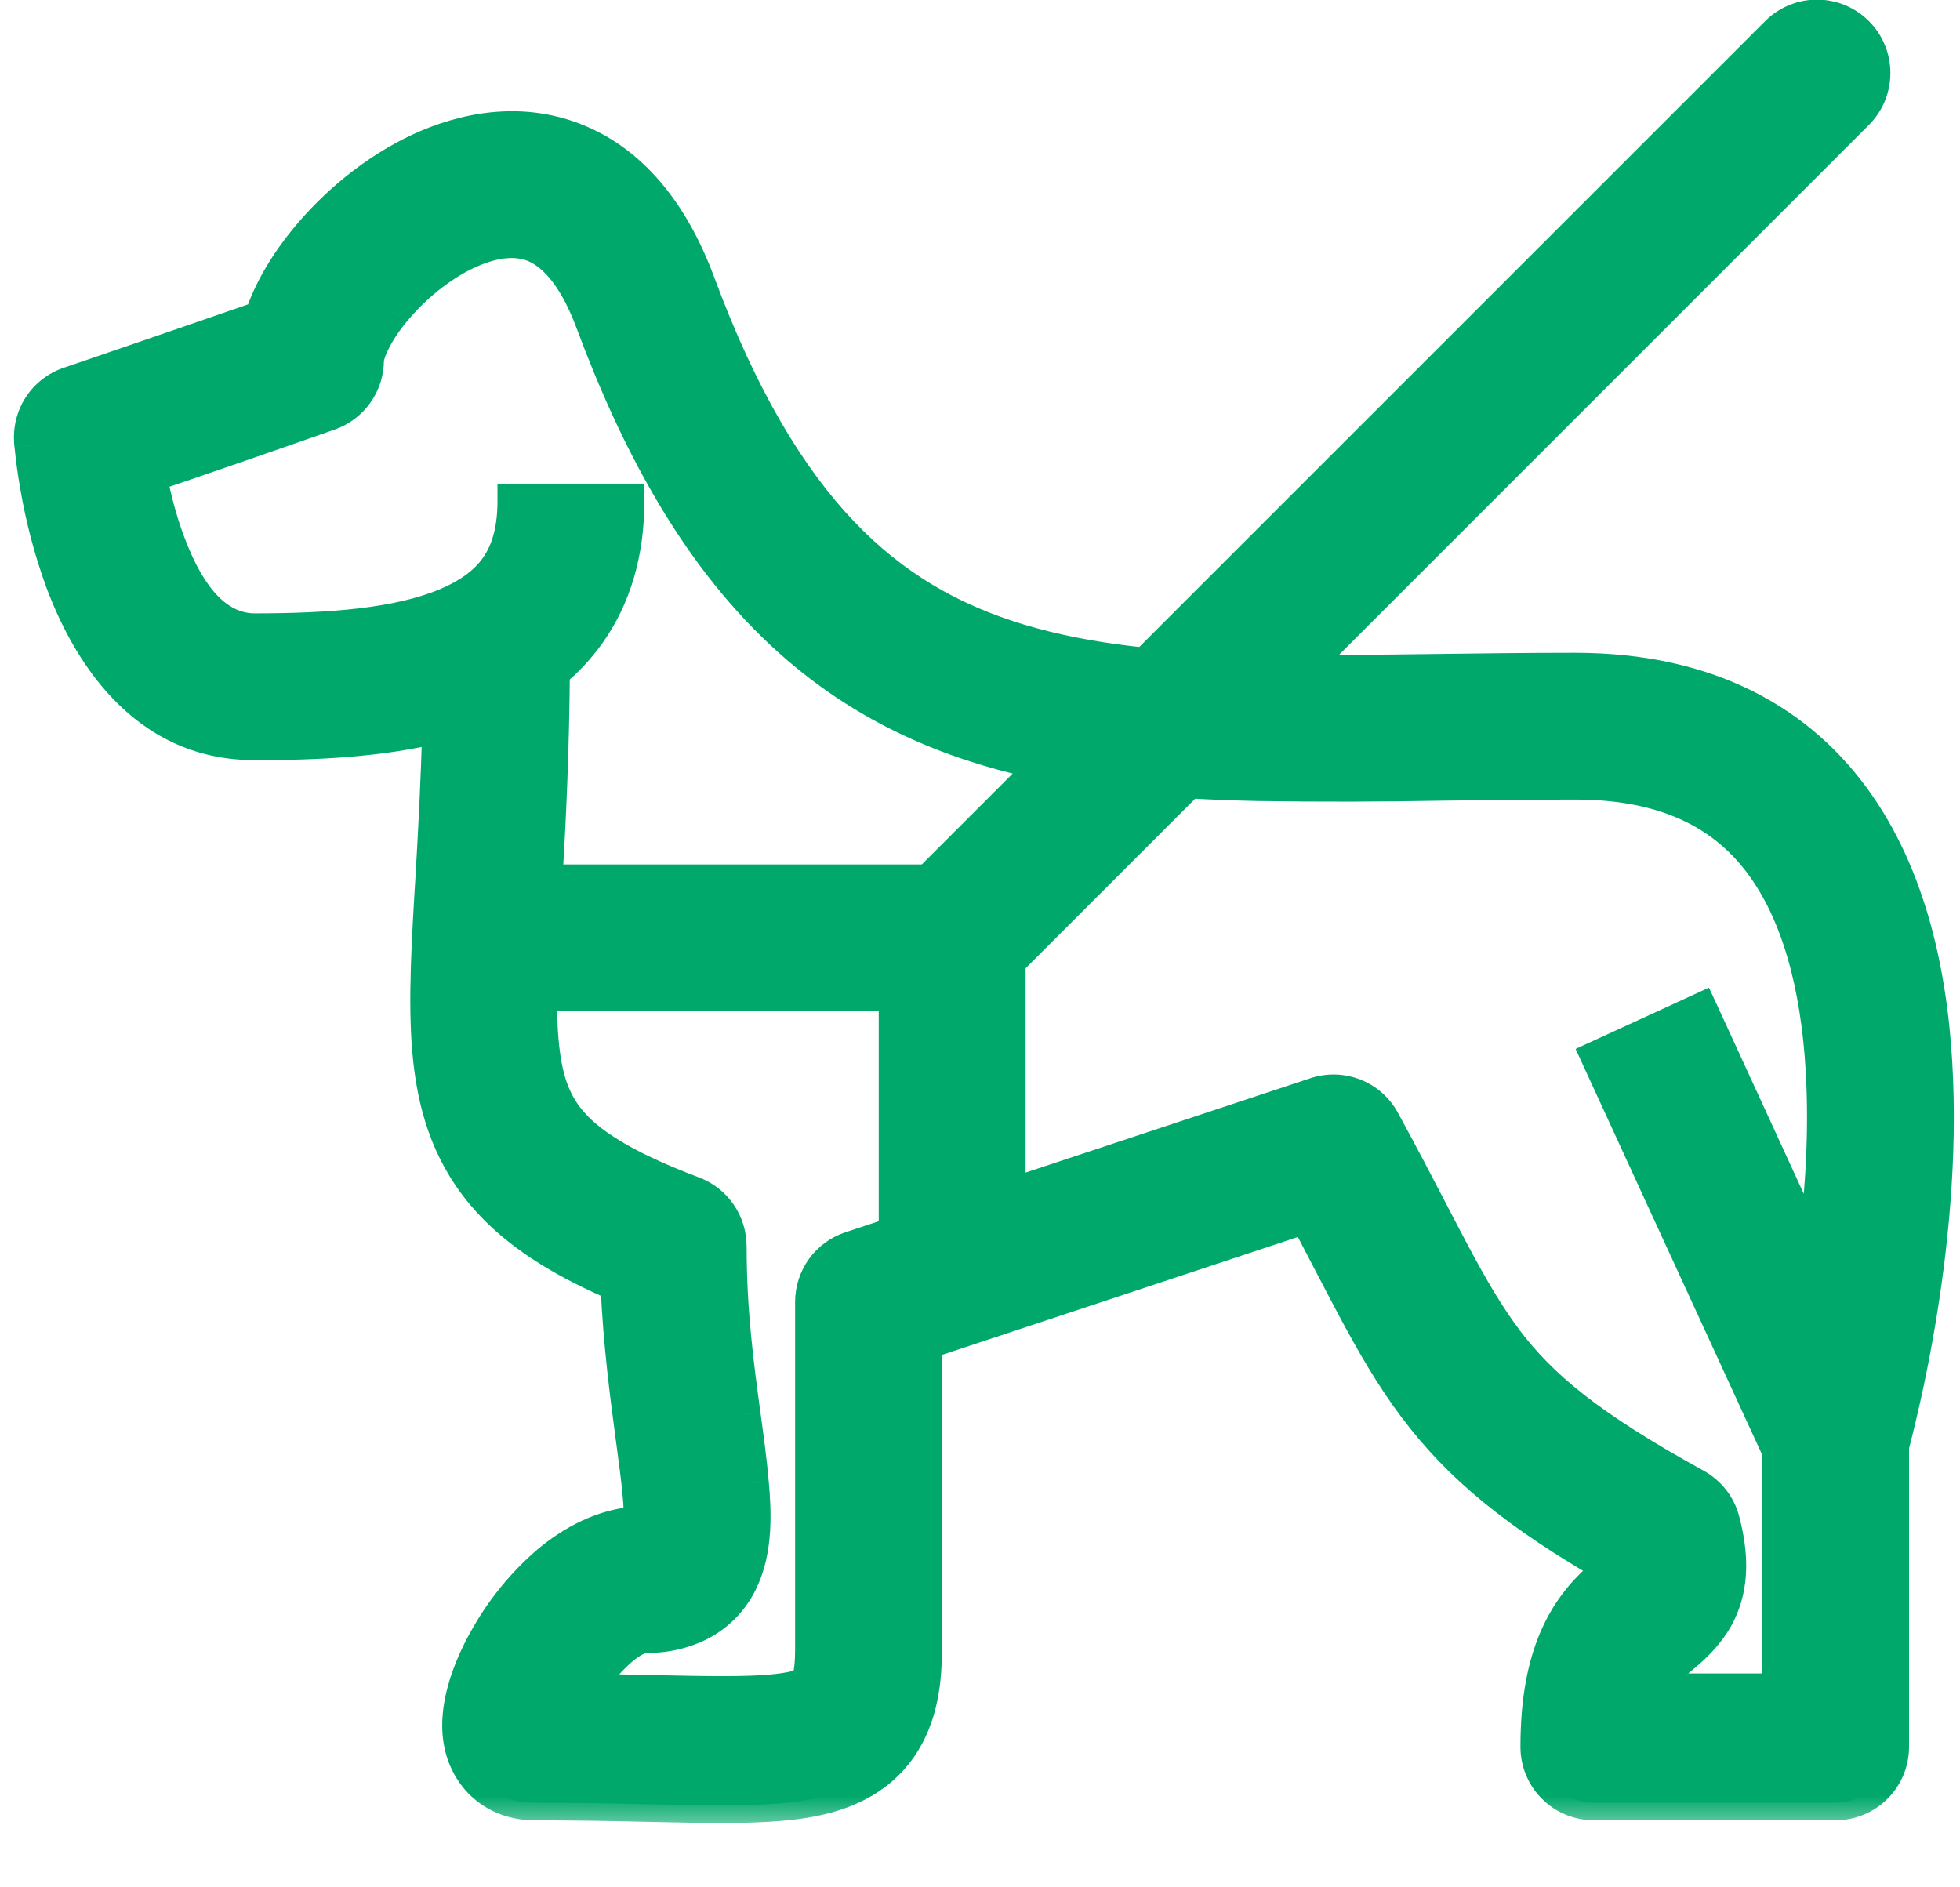
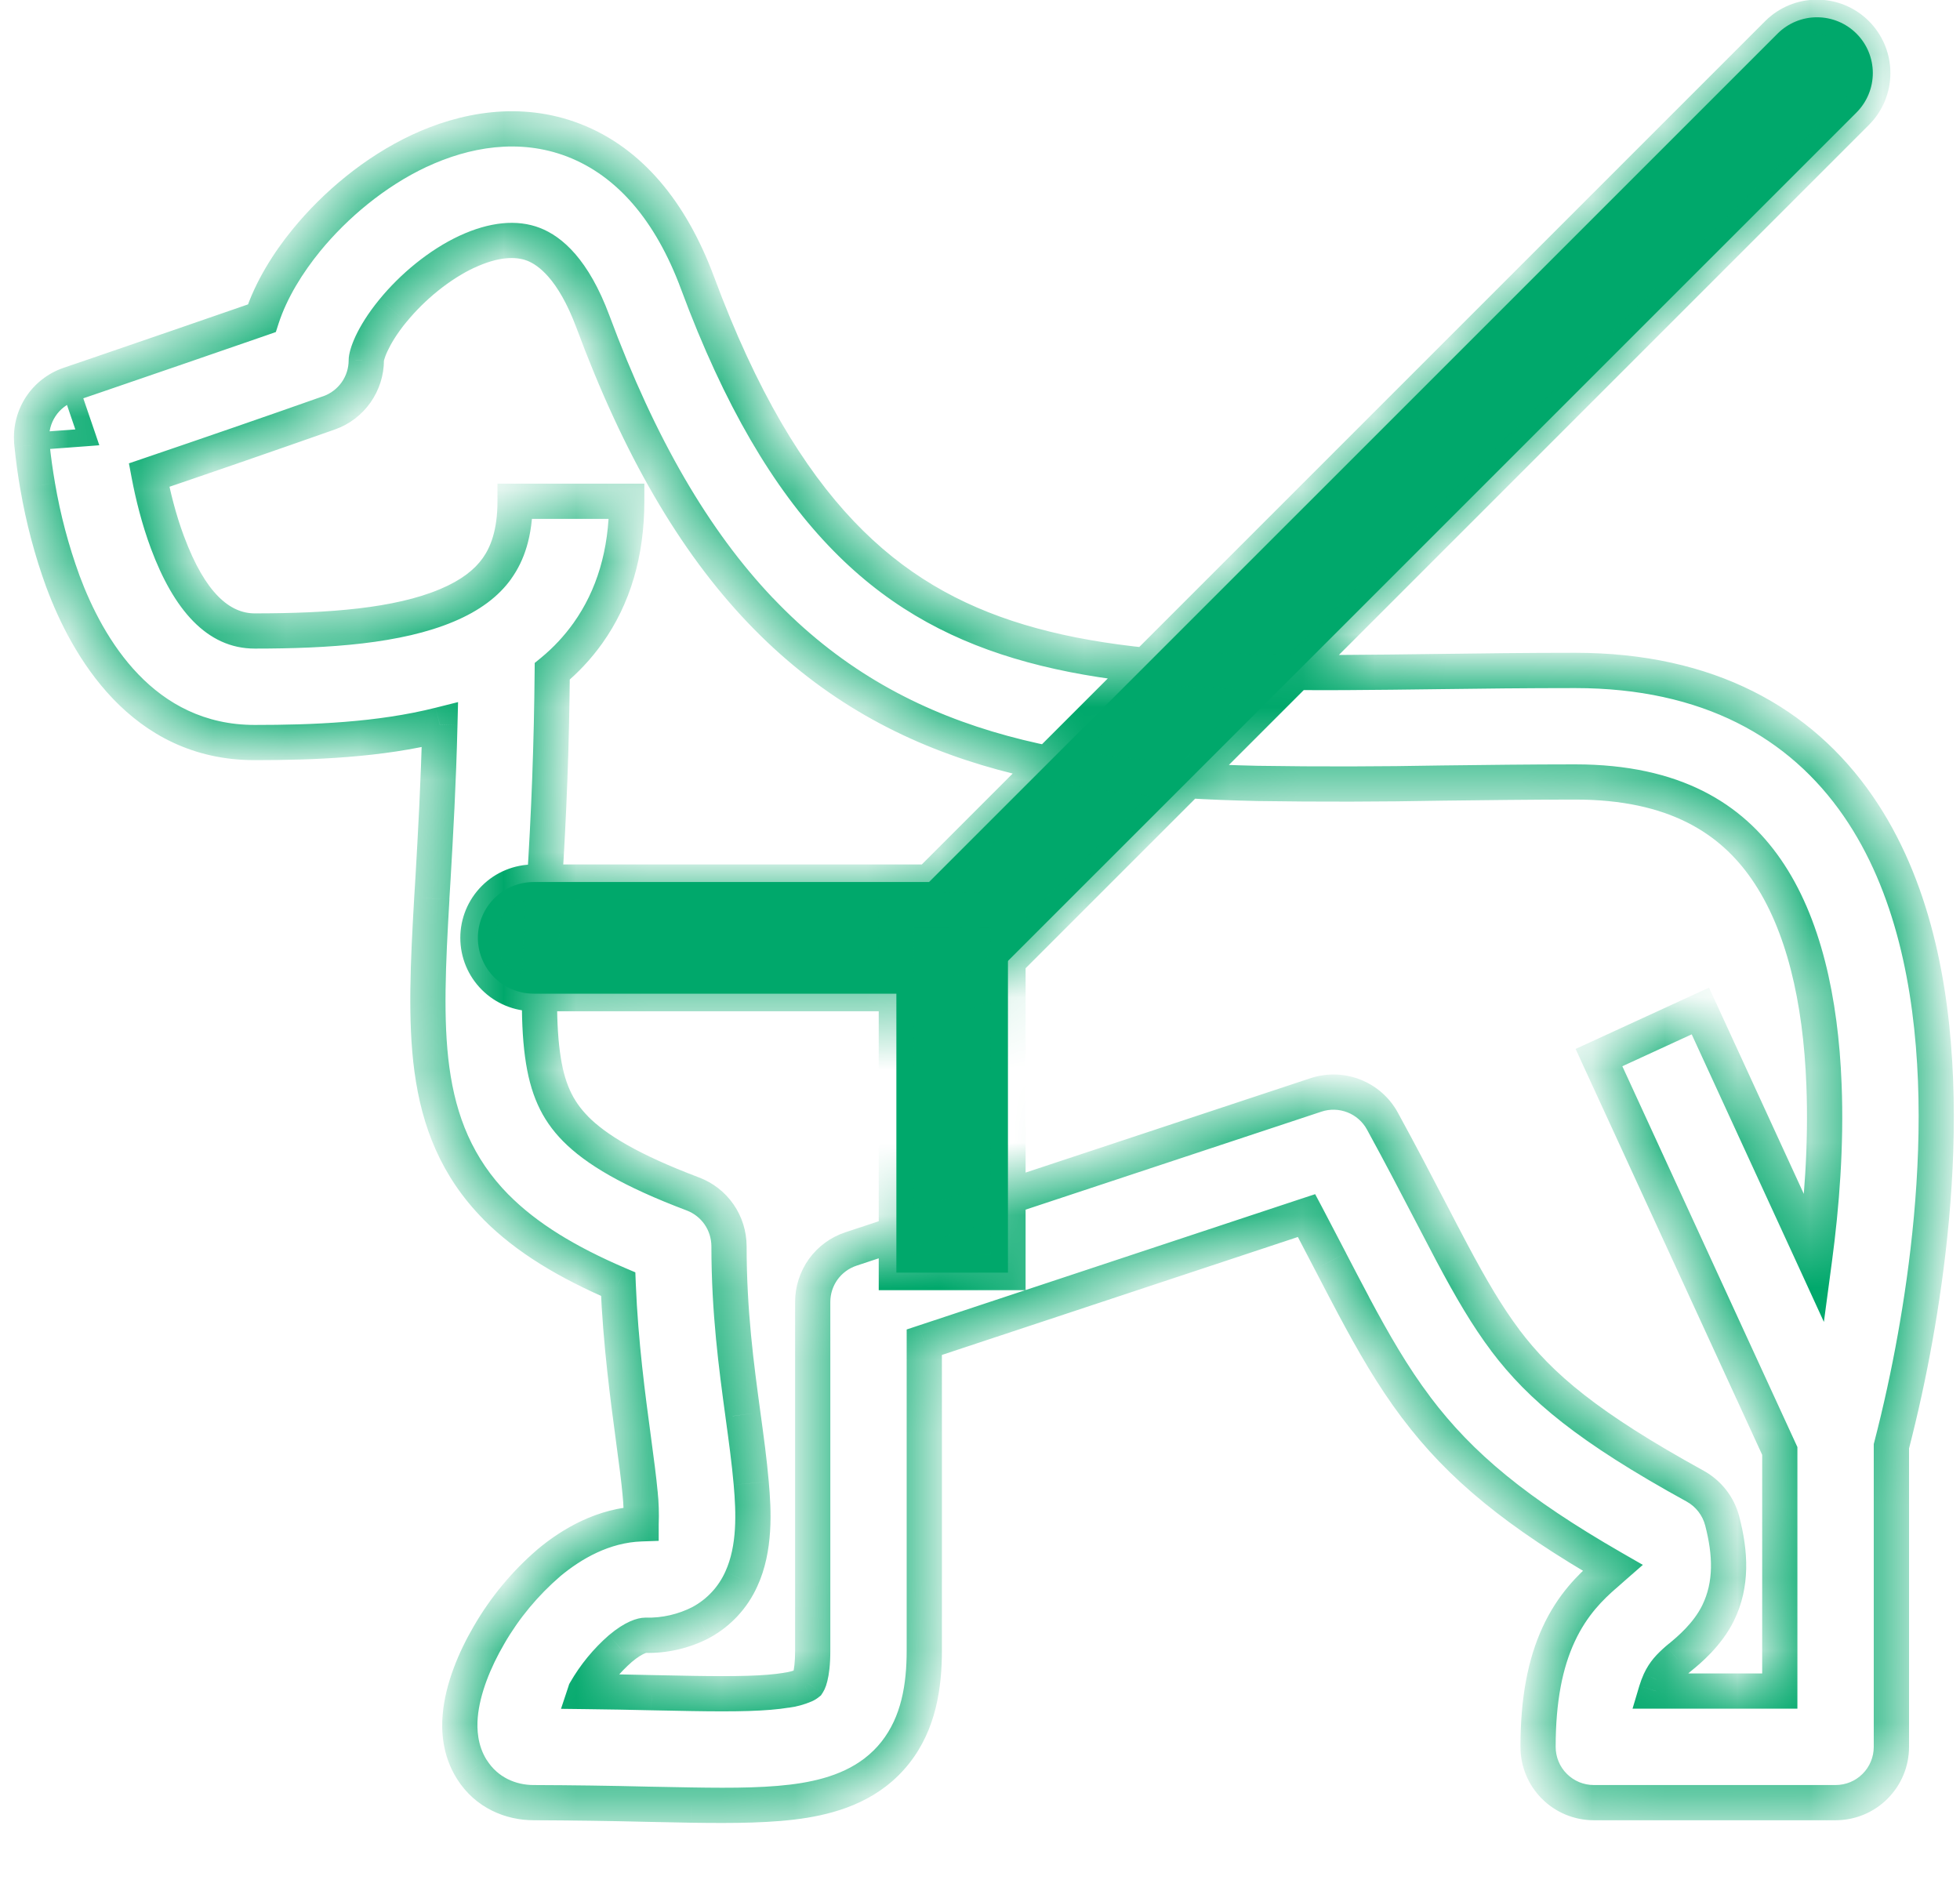
<svg xmlns="http://www.w3.org/2000/svg" width="27" height="26" viewBox="0 0 27 26" fill="none">
  <mask id="path-1-outside-1_744_2107" maskUnits="userSpaceOnUse" x="-0.566" y="-0.762" width="28" height="26" fill="black">
-     <rect fill="white" x="-0.566" y="-0.762" width="28" height="26" />
    <path fill-rule="evenodd" clip-rule="evenodd" d="M5.413 4.281C5.119 4.64 5.046 4.898 5.046 4.962C5.046 5.121 4.997 5.276 4.905 5.406C4.814 5.536 4.684 5.634 4.534 5.687C3.709 5.978 2.882 6.264 2.054 6.545C2.106 6.819 2.187 7.15 2.307 7.474C2.612 8.29 3.012 8.693 3.509 8.693C4.534 8.693 5.482 8.624 6.157 8.34C6.479 8.204 6.702 8.034 6.846 7.831C6.988 7.633 7.096 7.348 7.096 6.906H8.633C8.633 7.617 8.453 8.227 8.097 8.724C7.958 8.919 7.793 9.096 7.608 9.248C7.599 10.235 7.562 11.22 7.498 12.204L7.483 12.464C7.429 13.387 7.405 14.025 7.473 14.529C7.536 14.994 7.673 15.291 7.927 15.549C8.207 15.833 8.685 16.124 9.545 16.448C9.691 16.503 9.817 16.602 9.906 16.73C9.994 16.858 10.042 17.011 10.042 17.167C10.042 18.074 10.143 18.818 10.234 19.489C10.28 19.817 10.322 20.128 10.349 20.433C10.383 20.826 10.406 21.332 10.212 21.753C10.097 22.008 9.902 22.218 9.656 22.351C9.419 22.474 9.156 22.534 8.889 22.528C8.854 22.528 8.735 22.552 8.548 22.709C8.355 22.878 8.191 23.078 8.064 23.3L8.063 23.302C8.393 23.306 8.698 23.313 8.978 23.319L9.544 23.33C10.145 23.34 10.548 23.331 10.831 23.285C10.919 23.274 11.005 23.25 11.087 23.216C11.101 23.209 11.115 23.201 11.127 23.191C11.129 23.188 11.195 23.104 11.195 22.739V17.935C11.195 17.774 11.246 17.616 11.341 17.485C11.435 17.355 11.569 17.257 11.722 17.206L18.127 15.084C18.298 15.027 18.483 15.032 18.651 15.098C18.818 15.164 18.957 15.287 19.044 15.444C19.295 15.904 19.514 16.325 19.706 16.694C19.813 16.9 19.911 17.089 20.002 17.26C20.266 17.755 20.486 18.132 20.737 18.466C21.221 19.108 21.875 19.661 23.352 20.473C23.443 20.524 23.524 20.593 23.588 20.675C23.652 20.758 23.698 20.853 23.724 20.954C23.84 21.397 23.861 21.826 23.668 22.221C23.521 22.52 23.263 22.733 23.148 22.828L23.111 22.858C22.996 22.958 22.925 23.033 22.865 23.161C22.845 23.205 22.828 23.25 22.814 23.297H24.518V19.988L22.027 14.57L23.423 13.928L24.996 17.348C25.094 16.61 25.16 15.773 25.127 14.942C25.081 13.776 24.846 12.72 24.33 11.975C23.849 11.279 23.07 10.773 21.7 10.773C21.08 10.773 20.47 10.78 19.876 10.788C19.026 10.804 18.175 10.806 17.325 10.793C15.993 10.763 14.741 10.653 13.595 10.308C12.433 9.959 11.389 9.371 10.473 8.407C9.563 7.45 8.808 6.156 8.169 4.434C7.897 3.703 7.573 3.452 7.35 3.366C7.117 3.275 6.807 3.293 6.428 3.47C6.051 3.647 5.682 3.95 5.413 4.281ZM26.055 19.924V24.065C26.055 24.269 25.974 24.465 25.83 24.609C25.686 24.753 25.49 24.834 25.286 24.834H21.956C21.752 24.834 21.556 24.753 21.412 24.609C21.268 24.465 21.187 24.269 21.187 24.065C21.187 23.414 21.286 22.915 21.472 22.514C21.662 22.102 21.918 21.859 22.104 21.697L22.216 21.599C20.896 20.838 20.12 20.202 19.509 19.39C19.183 18.959 18.919 18.496 18.645 17.983C18.538 17.781 18.432 17.578 18.326 17.374C18.223 17.176 18.116 16.968 17.998 16.746L12.732 18.49V22.739C12.732 23.229 12.655 23.738 12.332 24.145C11.998 24.566 11.523 24.729 11.079 24.802C10.641 24.874 10.107 24.876 9.519 24.867L8.923 24.855C8.399 24.842 7.876 24.835 7.352 24.834C7.037 24.834 6.702 24.698 6.5 24.377C6.332 24.11 6.324 23.823 6.34 23.641C6.371 23.264 6.539 22.861 6.736 22.525C6.953 22.149 7.232 21.813 7.561 21.53C7.878 21.265 8.316 21.01 8.831 20.992V20.989C8.837 20.849 8.832 20.708 8.818 20.569C8.8 20.374 8.767 20.128 8.728 19.842C8.65 19.256 8.549 18.503 8.516 17.691C7.813 17.39 7.253 17.053 6.832 16.628C6.294 16.082 6.047 15.45 5.95 14.735C5.858 14.058 5.897 13.264 5.948 12.377L5.964 12.117C6 11.49 6.041 10.787 6.06 9.985C5.224 10.196 4.304 10.23 3.509 10.23C1.956 10.23 1.203 8.914 0.867 8.011C0.711 7.583 0.594 7.142 0.518 6.693C0.486 6.508 0.46 6.321 0.441 6.135L0.438 6.098L0.436 6.087V6.082L1.203 6.025L0.955 5.297L1.303 5.178C2.072 4.915 2.839 4.65 3.606 4.384C3.735 3.989 3.972 3.613 4.223 3.308C4.617 2.826 5.161 2.366 5.777 2.078C6.392 1.791 7.154 1.642 7.906 1.933C8.668 2.228 9.241 2.906 9.609 3.899C10.201 5.494 10.863 6.587 11.586 7.348C12.301 8.1 13.105 8.557 14.038 8.837C14.986 9.122 16.074 9.228 17.359 9.257C18.134 9.274 18.938 9.263 19.808 9.251C20.405 9.244 21.031 9.236 21.699 9.236C23.532 9.236 24.803 9.955 25.595 11.101C26.352 12.196 26.613 13.594 26.663 14.882C26.715 16.185 26.553 17.473 26.383 18.422C26.293 18.927 26.184 19.427 26.055 19.924ZM1.203 6.025L0.955 5.297C0.793 5.352 0.655 5.458 0.561 5.6C0.468 5.742 0.424 5.912 0.436 6.082L1.203 6.025Z" />
    <path fill-rule="evenodd" clip-rule="evenodd" d="M25.574 0.463C25.718 0.607 25.799 0.802 25.799 1.006C25.799 1.21 25.718 1.406 25.574 1.55L13.66 13.463C13.516 13.608 13.32 13.689 13.117 13.689H7.352C7.148 13.689 6.952 13.608 6.808 13.464C6.664 13.319 6.583 13.124 6.583 12.92C6.583 12.716 6.664 12.521 6.808 12.377C6.952 12.232 7.148 12.151 7.352 12.151H12.798L24.487 0.463C24.631 0.319 24.827 0.238 25.03 0.238C25.234 0.238 25.43 0.319 25.574 0.463Z" />
-     <path fill-rule="evenodd" clip-rule="evenodd" d="M12.348 17.532V12.536H13.885V17.532H12.348Z" />
+     <path fill-rule="evenodd" clip-rule="evenodd" d="M12.348 17.532H13.885V17.532H12.348Z" />
  </mask>
-   <path fill-rule="evenodd" clip-rule="evenodd" d="M5.413 4.281C5.119 4.64 5.046 4.898 5.046 4.962C5.046 5.121 4.997 5.276 4.905 5.406C4.814 5.536 4.684 5.634 4.534 5.687C3.709 5.978 2.882 6.264 2.054 6.545C2.106 6.819 2.187 7.15 2.307 7.474C2.612 8.29 3.012 8.693 3.509 8.693C4.534 8.693 5.482 8.624 6.157 8.34C6.479 8.204 6.702 8.034 6.846 7.831C6.988 7.633 7.096 7.348 7.096 6.906H8.633C8.633 7.617 8.453 8.227 8.097 8.724C7.958 8.919 7.793 9.096 7.608 9.248C7.599 10.235 7.562 11.22 7.498 12.204L7.483 12.464C7.429 13.387 7.405 14.025 7.473 14.529C7.536 14.994 7.673 15.291 7.927 15.549C8.207 15.833 8.685 16.124 9.545 16.448C9.691 16.503 9.817 16.602 9.906 16.73C9.994 16.858 10.042 17.011 10.042 17.167C10.042 18.074 10.143 18.818 10.234 19.489C10.28 19.817 10.322 20.128 10.349 20.433C10.383 20.826 10.406 21.332 10.212 21.753C10.097 22.008 9.902 22.218 9.656 22.351C9.419 22.474 9.156 22.534 8.889 22.528C8.854 22.528 8.735 22.552 8.548 22.709C8.355 22.878 8.191 23.078 8.064 23.3L8.063 23.302C8.393 23.306 8.698 23.313 8.978 23.319L9.544 23.33C10.145 23.34 10.548 23.331 10.831 23.285C10.919 23.274 11.005 23.25 11.087 23.216C11.101 23.209 11.115 23.201 11.127 23.191C11.129 23.188 11.195 23.104 11.195 22.739V17.935C11.195 17.774 11.246 17.616 11.341 17.485C11.435 17.355 11.569 17.257 11.722 17.206L18.127 15.084C18.298 15.027 18.483 15.032 18.651 15.098C18.818 15.164 18.957 15.287 19.044 15.444C19.295 15.904 19.514 16.325 19.706 16.694C19.813 16.9 19.911 17.089 20.002 17.26C20.266 17.755 20.486 18.132 20.737 18.466C21.221 19.108 21.875 19.661 23.352 20.473C23.443 20.524 23.524 20.593 23.588 20.675C23.652 20.758 23.698 20.853 23.724 20.954C23.84 21.397 23.861 21.826 23.668 22.221C23.521 22.52 23.263 22.733 23.148 22.828L23.111 22.858C22.996 22.958 22.925 23.033 22.865 23.161C22.845 23.205 22.828 23.25 22.814 23.297H24.518V19.988L22.027 14.57L23.423 13.928L24.996 17.348C25.094 16.61 25.16 15.773 25.127 14.942C25.081 13.776 24.846 12.72 24.33 11.975C23.849 11.279 23.07 10.773 21.7 10.773C21.08 10.773 20.47 10.78 19.876 10.788C19.026 10.804 18.175 10.806 17.325 10.793C15.993 10.763 14.741 10.653 13.595 10.308C12.433 9.959 11.389 9.371 10.473 8.407C9.563 7.45 8.808 6.156 8.169 4.434C7.897 3.703 7.573 3.452 7.35 3.366C7.117 3.275 6.807 3.293 6.428 3.47C6.051 3.647 5.682 3.95 5.413 4.281ZM26.055 19.924V24.065C26.055 24.269 25.974 24.465 25.83 24.609C25.686 24.753 25.49 24.834 25.286 24.834H21.956C21.752 24.834 21.556 24.753 21.412 24.609C21.268 24.465 21.187 24.269 21.187 24.065C21.187 23.414 21.286 22.915 21.472 22.514C21.662 22.102 21.918 21.859 22.104 21.697L22.216 21.599C20.896 20.838 20.12 20.202 19.509 19.39C19.183 18.959 18.919 18.496 18.645 17.983C18.538 17.781 18.432 17.578 18.326 17.374C18.223 17.176 18.116 16.968 17.998 16.746L12.732 18.49V22.739C12.732 23.229 12.655 23.738 12.332 24.145C11.998 24.566 11.523 24.729 11.079 24.802C10.641 24.874 10.107 24.876 9.519 24.867L8.923 24.855C8.399 24.842 7.876 24.835 7.352 24.834C7.037 24.834 6.702 24.698 6.5 24.377C6.332 24.11 6.324 23.823 6.34 23.641C6.371 23.264 6.539 22.861 6.736 22.525C6.953 22.149 7.232 21.813 7.561 21.53C7.878 21.265 8.316 21.01 8.831 20.992V20.989C8.837 20.849 8.832 20.708 8.818 20.569C8.8 20.374 8.767 20.128 8.728 19.842C8.65 19.256 8.549 18.503 8.516 17.691C7.813 17.39 7.253 17.053 6.832 16.628C6.294 16.082 6.047 15.45 5.95 14.735C5.858 14.058 5.897 13.264 5.948 12.377L5.964 12.117C6 11.49 6.041 10.787 6.06 9.985C5.224 10.196 4.304 10.23 3.509 10.23C1.956 10.23 1.203 8.914 0.867 8.011C0.711 7.583 0.594 7.142 0.518 6.693C0.486 6.508 0.46 6.321 0.441 6.135L0.438 6.098L0.436 6.087V6.082L1.203 6.025L0.955 5.297L1.303 5.178C2.072 4.915 2.839 4.65 3.606 4.384C3.735 3.989 3.972 3.613 4.223 3.308C4.617 2.826 5.161 2.366 5.777 2.078C6.392 1.791 7.154 1.642 7.906 1.933C8.668 2.228 9.241 2.906 9.609 3.899C10.201 5.494 10.863 6.587 11.586 7.348C12.301 8.1 13.105 8.557 14.038 8.837C14.986 9.122 16.074 9.228 17.359 9.257C18.134 9.274 18.938 9.263 19.808 9.251C20.405 9.244 21.031 9.236 21.699 9.236C23.532 9.236 24.803 9.955 25.595 11.101C26.352 12.196 26.613 13.594 26.663 14.882C26.715 16.185 26.553 17.473 26.383 18.422C26.293 18.927 26.184 19.427 26.055 19.924ZM1.203 6.025L0.955 5.297C0.793 5.352 0.655 5.458 0.561 5.6C0.468 5.742 0.424 5.912 0.436 6.082L1.203 6.025Z" fill="#00A86B" />
  <path fill-rule="evenodd" clip-rule="evenodd" d="M25.574 0.463C25.718 0.607 25.799 0.802 25.799 1.006C25.799 1.21 25.718 1.406 25.574 1.55L13.66 13.463C13.516 13.608 13.32 13.689 13.117 13.689H7.352C7.148 13.689 6.952 13.608 6.808 13.464C6.664 13.319 6.583 13.124 6.583 12.92C6.583 12.716 6.664 12.521 6.808 12.377C6.952 12.232 7.148 12.151 7.352 12.151H12.798L24.487 0.463C24.631 0.319 24.827 0.238 25.03 0.238C25.234 0.238 25.43 0.319 25.574 0.463Z" fill="#00A86B" />
  <path fill-rule="evenodd" clip-rule="evenodd" d="M12.348 17.532V12.536H13.885V17.532H12.348Z" fill="#00A86B" />
  <path d="M1.203 6.025L1.212 6.146L1.368 6.134L1.318 5.986L1.203 6.025ZM0.445 6.203L1.212 6.146L1.194 5.904L0.427 5.961L0.445 6.203ZM1.318 5.986L1.069 5.258L0.84 5.336L1.088 6.064L1.318 5.986ZM5.413 4.281L5.6 4.434L5.601 4.434L5.413 4.281ZM5.046 4.962H4.803V4.963L5.046 4.962ZM4.534 5.687L4.615 5.916L4.615 5.916L4.534 5.687ZM2.054 6.545L1.976 6.315L1.776 6.383L1.815 6.59L2.054 6.545ZM2.307 7.474L2.08 7.559L2.08 7.559L2.307 7.474ZM6.157 8.34L6.251 8.563L6.251 8.563L6.157 8.34ZM6.846 7.831L6.649 7.69L6.649 7.69L6.846 7.831ZM7.096 6.906V6.663H6.853V6.906H7.096ZM8.633 6.906H8.876V6.663H8.633V6.906ZM8.097 8.724L8.295 8.865L8.295 8.865L8.097 8.724ZM7.608 9.248L7.454 9.061L7.366 9.133L7.365 9.246L7.608 9.248ZM7.498 12.204L7.256 12.189L7.256 12.19L7.498 12.204ZM7.483 12.464L7.24 12.45L7.24 12.45L7.483 12.464ZM7.473 14.529L7.714 14.496L7.714 14.496L7.473 14.529ZM7.927 15.549L7.754 15.719L7.754 15.719L7.927 15.549ZM9.545 16.448L9.459 16.675L9.459 16.675L9.545 16.448ZM10.042 17.167H10.285V17.167L10.042 17.167ZM10.234 19.489L9.994 19.521L9.994 19.522L10.234 19.489ZM10.349 20.433L10.59 20.412L10.59 20.411L10.349 20.433ZM10.212 21.753L9.992 21.651L9.991 21.653L10.212 21.753ZM9.656 22.351L9.768 22.567L9.772 22.564L9.656 22.351ZM8.889 22.528L8.895 22.285H8.889V22.528ZM8.548 22.709L8.392 22.524L8.388 22.527L8.548 22.709ZM8.064 23.3L7.853 23.179L7.841 23.2L7.833 23.223L8.064 23.3ZM8.063 23.302L7.833 23.225L7.728 23.541L8.06 23.545L8.063 23.302ZM8.978 23.319L8.972 23.561L8.973 23.561L8.978 23.319ZM9.544 23.33L9.539 23.572L9.54 23.572L9.544 23.33ZM10.831 23.285L10.8 23.044L10.792 23.046L10.831 23.285ZM11.087 23.216L11.181 23.439L11.188 23.436L11.087 23.216ZM11.127 23.191L11.28 23.379L11.309 23.356L11.329 23.325L11.127 23.191ZM11.195 17.935L10.953 17.935V17.935H11.195ZM11.722 17.206L11.799 17.436L11.799 17.436L11.722 17.206ZM18.127 15.084L18.204 15.314L18.204 15.314L18.127 15.084ZM19.044 15.444L19.256 15.328L19.256 15.328L19.044 15.444ZM19.706 16.694L19.921 16.582L19.921 16.582L19.706 16.694ZM20.002 17.26L19.788 17.374L19.788 17.374L20.002 17.26ZM20.737 18.466L20.543 18.611L20.543 18.612L20.737 18.466ZM23.352 20.473L23.469 20.261L23.469 20.261L23.352 20.473ZM23.724 20.954L23.49 21.015L23.49 21.015L23.724 20.954ZM23.668 22.221L23.886 22.327L23.886 22.327L23.668 22.221ZM23.148 22.828L22.994 22.641L22.993 22.641L23.148 22.828ZM23.111 22.858L22.956 22.672L22.952 22.675L23.111 22.858ZM22.865 23.161L22.646 23.057L22.644 23.061L22.865 23.161ZM22.814 23.297L22.582 23.227L22.489 23.539H22.814V23.297ZM24.518 23.297V23.539H24.76V23.297H24.518ZM24.518 19.988H24.76V19.935L24.738 19.887L24.518 19.988ZM22.027 14.57L21.925 14.349L21.705 14.45L21.806 14.671L22.027 14.57ZM23.423 13.928L23.644 13.826L23.542 13.606L23.322 13.707L23.423 13.928ZM24.996 17.348L24.776 17.45L25.125 18.211L25.236 17.38L24.996 17.348ZM25.127 14.942L24.884 14.952L24.884 14.952L25.127 14.942ZM24.33 11.975L24.131 12.113L24.131 12.113L24.33 11.975ZM19.876 10.788L19.873 10.545L19.871 10.545L19.876 10.788ZM17.325 10.793L17.32 11.035L17.321 11.035L17.325 10.793ZM13.595 10.308L13.665 10.076L13.665 10.076L13.595 10.308ZM10.473 8.407L10.297 8.574L10.297 8.574L10.473 8.407ZM8.169 4.434L8.396 4.35L8.396 4.35L8.169 4.434ZM7.35 3.366L7.263 3.592L7.263 3.592L7.35 3.366ZM6.428 3.47L6.325 3.25L6.325 3.25L6.428 3.47ZM26.055 19.924L25.82 19.863L25.812 19.893V19.924H26.055ZM21.472 22.514L21.692 22.616L21.692 22.616L21.472 22.514ZM22.104 21.697L22.263 21.88L22.264 21.88L22.104 21.697ZM22.216 21.599L22.376 21.781L22.631 21.558L22.337 21.389L22.216 21.599ZM19.509 19.39L19.703 19.245L19.703 19.244L19.509 19.39ZM18.645 17.983L18.431 18.097L18.431 18.097L18.645 17.983ZM18.326 17.374L18.542 17.263L18.542 17.262L18.326 17.374ZM17.998 16.746L18.213 16.632L18.117 16.451L17.922 16.515L17.998 16.746ZM12.732 18.49L12.656 18.26L12.49 18.315V18.49H12.732ZM12.332 24.145L12.142 23.995L12.142 23.995L12.332 24.145ZM11.079 24.802L11.118 25.042L11.118 25.042L11.079 24.802ZM9.519 24.867L9.515 25.11L9.516 25.11L9.519 24.867ZM8.923 24.855L8.917 25.098L8.918 25.098L8.923 24.855ZM7.352 24.834L7.352 24.591H7.352V24.834ZM6.5 24.377L6.706 24.247L6.705 24.247L6.5 24.377ZM6.34 23.641L6.581 23.661L6.581 23.661L6.34 23.641ZM6.736 22.525L6.945 22.648L6.946 22.646L6.736 22.525ZM7.561 21.53L7.405 21.344L7.403 21.346L7.561 21.53ZM8.831 20.992L8.84 21.235L9.074 21.227V20.992H8.831ZM8.831 20.989L8.589 20.98V20.989H8.831ZM8.818 20.569L8.576 20.591L8.576 20.594L8.818 20.569ZM8.728 19.842L8.488 19.874L8.488 19.874L8.728 19.842ZM8.516 17.691L8.758 17.681L8.752 17.528L8.611 17.468L8.516 17.691ZM6.832 16.628L6.66 16.798L6.66 16.799L6.832 16.628ZM5.95 14.735L6.19 14.702L6.19 14.702L5.95 14.735ZM5.948 12.377L5.706 12.362L5.706 12.363L5.948 12.377ZM5.964 12.117L6.206 12.131L6.206 12.131L5.964 12.117ZM6.06 9.985L6.302 9.991L6.31 9.672L6 9.75L6.06 9.985ZM0.867 8.011L0.639 8.094L0.64 8.095L0.867 8.011ZM0.518 6.693L0.757 6.652L0.757 6.651L0.518 6.693ZM0.441 6.135L0.199 6.155L0.2 6.159L0.441 6.135ZM0.438 6.098L0.68 6.078L0.679 6.07L0.678 6.063L0.438 6.098ZM0.436 6.087H0.194V6.104L0.196 6.121L0.436 6.087ZM0.436 6.082H0.679V6.072L0.678 6.063L0.436 6.082ZM0.955 5.297L0.876 5.067L0.876 5.067L0.955 5.297ZM1.303 5.178L1.382 5.407L1.382 5.407L1.303 5.178ZM3.606 4.384L3.686 4.614L3.8 4.574L3.837 4.459L3.606 4.384ZM4.223 3.308L4.41 3.461L4.41 3.461L4.223 3.308ZM5.777 2.078L5.674 1.858L5.674 1.858L5.777 2.078ZM7.906 1.933L7.818 2.159L7.818 2.159L7.906 1.933ZM9.609 3.899L9.382 3.984L9.382 3.984L9.609 3.899ZM11.586 7.348L11.411 7.515L11.411 7.515L11.586 7.348ZM14.038 8.837L14.108 8.605L14.108 8.605L14.038 8.837ZM17.359 9.257L17.353 9.499L17.353 9.499L17.359 9.257ZM19.808 9.251L19.805 9.009L19.805 9.009L19.808 9.251ZM25.595 11.101L25.794 10.963L25.794 10.963L25.595 11.101ZM26.663 14.882L26.421 14.892L26.421 14.892L26.663 14.882ZM26.383 18.422L26.144 18.379L26.144 18.379L26.383 18.422ZM25.574 0.463L25.745 0.291L25.745 0.291L25.574 0.463ZM25.574 1.55L25.745 1.721L25.745 1.721L25.574 1.55ZM13.66 13.463L13.489 13.292L13.489 13.292L13.66 13.463ZM13.117 13.689V13.931H13.117L13.117 13.689ZM12.798 12.151V12.394H12.899L12.97 12.323L12.798 12.151ZM24.487 0.463L24.316 0.291L24.316 0.291L24.487 0.463ZM25.03 0.238V-0.005V0.238ZM12.348 17.532H12.105V17.774H12.348V17.532ZM12.348 12.536V12.293H12.105V12.536H12.348ZM13.885 12.536H14.128V12.293H13.885V12.536ZM13.885 17.532V17.774H14.128V17.532H13.885ZM5.225 4.127C5.066 4.321 4.964 4.492 4.899 4.629C4.84 4.756 4.803 4.876 4.803 4.962H5.289C5.289 4.985 5.288 4.943 5.339 4.835C5.385 4.737 5.465 4.599 5.6 4.434L5.225 4.127ZM4.803 4.963C4.803 5.071 4.77 5.177 4.707 5.266L5.103 5.546C5.224 5.375 5.289 5.171 5.289 4.962L4.803 4.963ZM4.707 5.266C4.644 5.355 4.556 5.422 4.453 5.459L4.615 5.916C4.812 5.846 4.983 5.717 5.103 5.546L4.707 5.266ZM4.454 5.458C3.629 5.749 2.803 6.034 1.976 6.315L2.132 6.775C2.961 6.493 3.788 6.207 4.615 5.916L4.454 5.458ZM1.815 6.59C1.869 6.874 1.953 7.218 2.08 7.559L2.535 7.39C2.42 7.082 2.343 6.765 2.292 6.5L1.815 6.59ZM2.08 7.559C2.391 8.393 2.848 8.935 3.509 8.935V8.45C3.176 8.45 2.832 8.187 2.535 7.389L2.08 7.559ZM3.509 8.935C4.534 8.935 5.526 8.869 6.251 8.563L6.062 8.116C5.437 8.38 4.535 8.45 3.509 8.45V8.935ZM6.251 8.563C6.603 8.415 6.867 8.22 7.044 7.972L6.649 7.69C6.537 7.847 6.355 7.993 6.062 8.116L6.251 8.563ZM7.043 7.972C7.219 7.727 7.338 7.391 7.338 6.906H6.853C6.853 7.306 6.756 7.54 6.649 7.69L7.043 7.972ZM7.096 7.148H8.633V6.663H7.096V7.148ZM8.391 6.906C8.391 7.574 8.221 8.133 7.9 8.583L8.295 8.865C8.684 8.32 8.876 7.659 8.876 6.906H8.391ZM7.9 8.583C7.773 8.761 7.623 8.922 7.454 9.061L7.762 9.436C7.964 9.269 8.143 9.078 8.295 8.865L7.9 8.583ZM7.365 9.246C7.357 10.228 7.32 11.209 7.256 12.189L7.74 12.22C7.805 11.232 7.842 10.241 7.85 9.25L7.365 9.246ZM7.256 12.19L7.24 12.45L7.725 12.479L7.74 12.219L7.256 12.19ZM7.24 12.45C7.188 13.367 7.161 14.03 7.233 14.562L7.714 14.496C7.649 14.02 7.671 13.406 7.725 12.478L7.24 12.45ZM7.233 14.561C7.301 15.066 7.456 15.416 7.754 15.719L8.1 15.379C7.891 15.166 7.771 14.922 7.714 14.496L7.233 14.561ZM7.754 15.719C8.071 16.041 8.588 16.346 9.459 16.675L9.63 16.221C8.783 15.901 8.343 15.626 8.099 15.379L7.754 15.719ZM9.459 16.675C9.559 16.713 9.645 16.78 9.706 16.868L10.105 16.592C9.988 16.423 9.823 16.294 9.63 16.221L9.459 16.675ZM9.706 16.868C9.767 16.956 9.799 17.06 9.8 17.167L10.285 17.167C10.284 16.961 10.222 16.761 10.105 16.592L9.706 16.868ZM9.8 17.167C9.8 18.092 9.903 18.851 9.994 19.521L10.475 19.456C10.384 18.785 10.285 18.056 10.285 17.167H9.8ZM9.994 19.522C10.039 19.851 10.081 20.157 10.107 20.454L10.59 20.411C10.563 20.1 10.52 19.783 10.475 19.456L9.994 19.522ZM10.107 20.454C10.142 20.849 10.155 21.295 9.992 21.651L10.432 21.854C10.656 21.369 10.625 20.803 10.59 20.412L10.107 20.454ZM9.991 21.653C9.898 21.86 9.74 22.03 9.54 22.138L9.772 22.564C10.064 22.406 10.297 22.155 10.433 21.852L9.991 21.653ZM9.545 22.136C9.344 22.239 9.121 22.291 8.895 22.285L8.883 22.77C9.191 22.778 9.495 22.708 9.767 22.567L9.545 22.136ZM8.889 22.285C8.775 22.285 8.603 22.346 8.392 22.524L8.704 22.895C8.783 22.828 8.841 22.796 8.874 22.781C8.911 22.765 8.915 22.771 8.889 22.771V22.285ZM8.388 22.527C8.175 22.713 7.994 22.933 7.853 23.179L8.274 23.421C8.388 23.221 8.535 23.043 8.707 22.892L8.388 22.527ZM7.833 23.223L7.833 23.225L8.293 23.379L8.294 23.376L7.833 23.223ZM8.06 23.545C8.388 23.548 8.692 23.555 8.972 23.561L8.983 23.076C8.703 23.07 8.397 23.063 8.066 23.059L8.06 23.545ZM8.973 23.561L9.539 23.572L9.549 23.087L8.982 23.076L8.973 23.561ZM9.54 23.572C10.139 23.582 10.562 23.575 10.87 23.524L10.792 23.046C10.533 23.088 10.151 23.097 9.548 23.087L9.54 23.572ZM10.862 23.526C10.972 23.512 11.079 23.483 11.181 23.439L10.992 22.992C10.931 23.018 10.866 23.036 10.8 23.044L10.862 23.526ZM11.188 23.436C11.221 23.421 11.252 23.402 11.28 23.379L10.975 23.002C10.978 23 10.981 22.997 10.985 22.996L11.188 23.436ZM11.329 23.325C11.321 23.337 11.333 23.32 11.338 23.311C11.345 23.299 11.352 23.286 11.359 23.272C11.373 23.242 11.386 23.205 11.397 23.159C11.42 23.068 11.438 22.935 11.438 22.739H10.953C10.953 22.907 10.937 22.999 10.926 23.042C10.921 23.063 10.918 23.071 10.918 23.069C10.919 23.068 10.92 23.065 10.923 23.06C10.925 23.058 10.934 23.044 10.925 23.056L11.329 23.325ZM11.438 22.739V17.935H10.953V22.739H11.438ZM11.438 17.936C11.438 17.825 11.473 17.717 11.537 17.628L11.144 17.343C11.02 17.516 10.953 17.723 10.953 17.935L11.438 17.936ZM11.537 17.628C11.602 17.538 11.694 17.471 11.799 17.436L11.646 16.976C11.444 17.042 11.269 17.171 11.144 17.343L11.537 17.628ZM11.799 17.436L18.204 15.314L18.051 14.854L11.646 16.976L11.799 17.436ZM18.204 15.314C18.321 15.275 18.447 15.279 18.562 15.324L18.739 14.872C18.519 14.786 18.276 14.779 18.051 14.854L18.204 15.314ZM18.562 15.324C18.677 15.369 18.772 15.453 18.831 15.561L19.256 15.328C19.143 15.12 18.96 14.959 18.739 14.872L18.562 15.324ZM18.831 15.561C19.081 16.018 19.299 16.437 19.491 16.806L19.921 16.582C19.729 16.213 19.509 15.79 19.256 15.328L18.831 15.561ZM19.491 16.806C19.598 17.012 19.697 17.202 19.788 17.374L20.216 17.146C20.126 16.977 20.028 16.788 19.921 16.582L19.491 16.806ZM19.788 17.374C20.053 17.872 20.281 18.263 20.543 18.611L20.931 18.32C20.692 18.002 20.478 17.638 20.216 17.146L19.788 17.374ZM20.543 18.612C21.057 19.293 21.744 19.866 23.235 20.686L23.469 20.261C22.006 19.456 21.386 18.923 20.93 18.32L20.543 18.612ZM23.235 20.686C23.297 20.72 23.352 20.767 23.396 20.824L23.779 20.526C23.695 20.418 23.589 20.328 23.469 20.261L23.235 20.686ZM23.396 20.824C23.44 20.881 23.472 20.945 23.49 21.015L23.959 20.893C23.925 20.76 23.864 20.635 23.779 20.526L23.396 20.824ZM23.49 21.015C23.598 21.431 23.607 21.793 23.45 22.114L23.886 22.327C24.115 21.858 24.082 21.363 23.959 20.893L23.49 21.015ZM23.45 22.114C23.329 22.361 23.11 22.545 22.994 22.641L23.302 23.015C23.416 22.922 23.713 22.679 23.886 22.327L23.45 22.114ZM22.993 22.641L22.956 22.672L23.266 23.045L23.303 23.014L22.993 22.641ZM22.952 22.675C22.826 22.785 22.726 22.886 22.646 23.057L23.085 23.264C23.124 23.18 23.166 23.132 23.27 23.042L22.952 22.675ZM22.644 23.061C22.62 23.115 22.599 23.171 22.582 23.227L23.047 23.366C23.058 23.33 23.071 23.295 23.086 23.26L22.644 23.061ZM22.814 23.539H24.518V23.054H22.814V23.539ZM24.76 23.297V19.988H24.275V23.297H24.76ZM24.738 19.887L22.247 14.468L21.806 14.671L24.297 20.09L24.738 19.887ZM22.128 14.79L23.524 14.148L23.322 13.707L21.925 14.349L22.128 14.79ZM23.203 14.029L24.776 17.45L25.216 17.247L23.644 13.826L23.203 14.029ZM25.236 17.38C25.336 16.633 25.403 15.781 25.369 14.933L24.884 14.952C24.916 15.764 24.853 16.587 24.755 17.316L25.236 17.38ZM25.369 14.933C25.323 13.747 25.084 12.637 24.53 11.837L24.131 12.113C24.608 12.803 24.84 13.804 24.884 14.952L25.369 14.933ZM24.53 11.837C24 11.07 23.143 10.53 21.7 10.53V11.015C22.997 11.015 23.699 11.488 24.131 12.113L24.53 11.837ZM21.7 10.53C21.079 10.53 20.467 10.538 19.873 10.545L19.879 11.03C20.473 11.023 21.082 11.015 21.7 11.015V10.53ZM19.871 10.545C19.024 10.561 18.176 10.563 17.329 10.55L17.321 11.035C18.174 11.048 19.027 11.046 19.881 11.03L19.871 10.545ZM17.33 10.55C16.006 10.521 14.779 10.412 13.665 10.076L13.525 10.54C14.702 10.895 15.98 11.006 17.32 11.035L17.33 10.55ZM13.665 10.076C12.539 9.737 11.533 9.17 10.648 8.239L10.297 8.574C11.246 9.571 12.327 10.18 13.525 10.54L13.665 10.076ZM10.648 8.24C9.768 7.314 9.028 6.051 8.396 4.35L7.942 4.519C8.589 6.261 9.358 7.587 10.297 8.574L10.648 8.24ZM8.396 4.35C8.109 3.576 7.745 3.259 7.438 3.14L7.263 3.592C7.401 3.646 7.685 3.829 7.942 4.519L8.396 4.35ZM7.438 3.14C7.123 3.018 6.742 3.056 6.325 3.25L6.531 3.69C6.872 3.53 7.11 3.533 7.263 3.592L7.438 3.14ZM6.325 3.25C5.911 3.444 5.514 3.773 5.225 4.127L5.601 4.434C5.851 4.128 6.192 3.849 6.531 3.689L6.325 3.25ZM25.812 19.924V24.065H26.298V19.924H25.812ZM25.812 24.065C25.812 24.205 25.757 24.339 25.658 24.437L26.001 24.78C26.191 24.591 26.298 24.334 26.298 24.065H25.812ZM25.658 24.437C25.56 24.536 25.426 24.591 25.286 24.591V25.076C25.555 25.076 25.812 24.97 26.001 24.78L25.658 24.437ZM25.286 24.591H21.956V25.076H25.286V24.591ZM21.956 24.591C21.816 24.591 21.683 24.536 21.584 24.437L21.241 24.78C21.43 24.97 21.688 25.076 21.956 25.076V24.591ZM21.584 24.437C21.485 24.339 21.43 24.205 21.43 24.065H20.945C20.945 24.334 21.051 24.591 21.241 24.78L21.584 24.437ZM21.43 24.065C21.43 23.438 21.525 22.976 21.692 22.616L21.252 22.412C21.047 22.854 20.945 23.391 20.945 24.065H21.43ZM21.692 22.616C21.862 22.249 22.088 22.033 22.263 21.88L21.945 21.514C21.747 21.686 21.463 21.955 21.252 22.412L21.692 22.616ZM22.264 21.88L22.376 21.781L22.057 21.416L21.944 21.515L22.264 21.88ZM22.337 21.389C21.033 20.638 20.288 20.021 19.703 19.245L19.316 19.536C19.953 20.383 20.759 21.04 22.095 21.809L22.337 21.389ZM19.703 19.244C19.389 18.828 19.132 18.379 18.859 17.869L18.431 18.097C18.706 18.613 18.978 19.089 19.316 19.537L19.703 19.244ZM18.86 17.869C18.753 17.668 18.647 17.465 18.542 17.263L18.111 17.486C18.217 17.69 18.323 17.894 18.431 18.097L18.86 17.869ZM18.542 17.262C18.439 17.064 18.331 16.856 18.213 16.632L17.784 16.859C17.901 17.081 18.008 17.288 18.111 17.486L18.542 17.262ZM17.922 16.515L12.656 18.26L12.809 18.721L18.075 16.976L17.922 16.515ZM12.49 18.49V22.739H12.975V18.49H12.49ZM12.49 22.739C12.49 23.209 12.414 23.651 12.142 23.995L12.522 24.296C12.896 23.825 12.975 23.249 12.975 22.739H12.49ZM12.142 23.995C11.863 24.347 11.457 24.494 11.04 24.563L11.118 25.042C11.588 24.965 12.134 24.786 12.522 24.296L12.142 23.995ZM11.04 24.563C10.626 24.631 10.113 24.634 9.523 24.624L9.516 25.11C10.101 25.119 10.656 25.117 11.118 25.042L11.04 24.563ZM9.524 24.624L8.928 24.613L8.918 25.098L9.515 25.11L9.524 24.624ZM8.929 24.613C8.404 24.6 7.878 24.593 7.352 24.591L7.351 25.076C7.873 25.078 8.395 25.085 8.917 25.098L8.929 24.613ZM7.352 24.591C7.105 24.591 6.856 24.486 6.706 24.247L6.295 24.506C6.549 24.91 6.969 25.076 7.352 25.076V24.591ZM6.705 24.247C6.577 24.044 6.568 23.82 6.581 23.661L6.098 23.621C6.08 23.826 6.086 24.175 6.295 24.506L6.705 24.247ZM6.581 23.661C6.609 23.335 6.758 22.968 6.945 22.648L6.527 22.402C6.321 22.754 6.134 23.194 6.098 23.621L6.581 23.661ZM6.946 22.646C7.149 22.294 7.411 21.979 7.719 21.714L7.403 21.346C7.053 21.647 6.757 22.004 6.526 22.404L6.946 22.646ZM7.716 21.716C8.013 21.469 8.399 21.25 8.84 21.235L8.823 20.75C8.232 20.77 7.744 21.061 7.405 21.344L7.716 21.716ZM9.074 20.992V20.989H8.589V20.992H9.074ZM9.074 20.999C9.08 20.847 9.075 20.695 9.059 20.543L8.576 20.594C8.59 20.722 8.594 20.851 8.589 20.98L9.074 20.999ZM9.059 20.547C9.041 20.346 9.007 20.094 8.969 19.809L8.488 19.874C8.527 20.163 8.559 20.403 8.576 20.591L9.059 20.547ZM8.969 19.809C8.89 19.223 8.79 18.481 8.758 17.681L8.273 17.701C8.307 18.526 8.41 19.289 8.488 19.874L8.969 19.809ZM8.611 17.468C7.924 17.173 7.395 16.852 7.005 16.457L6.66 16.799C7.111 17.254 7.702 17.606 8.42 17.914L8.611 17.468ZM7.005 16.458C6.512 15.957 6.282 15.379 6.19 14.702L5.71 14.767C5.812 15.522 6.077 16.207 6.66 16.798L7.005 16.458ZM6.19 14.702C6.102 14.053 6.139 13.284 6.191 12.391L5.706 12.363C5.655 13.245 5.614 14.064 5.71 14.768L6.19 14.702ZM6.19 12.391L6.206 12.131L5.722 12.102L5.706 12.362L6.19 12.391ZM6.206 12.131C6.242 11.504 6.283 10.797 6.302 9.991L5.817 9.98C5.798 10.777 5.758 11.476 5.722 12.103L6.206 12.131ZM6 9.75C5.196 9.953 4.301 9.987 3.509 9.987V10.472C4.308 10.472 5.253 10.439 6.119 10.221L6 9.75ZM3.509 9.987C2.124 9.987 1.426 8.818 1.094 7.926L0.64 8.095C0.98 9.01 1.788 10.472 3.509 10.472V9.987ZM1.095 7.928C0.944 7.514 0.831 7.087 0.757 6.652L0.279 6.733C0.358 7.197 0.478 7.652 0.639 8.094L1.095 7.928ZM0.757 6.651C0.726 6.472 0.701 6.291 0.682 6.11L0.2 6.159C0.219 6.352 0.246 6.544 0.279 6.734L0.757 6.651ZM0.683 6.114L0.68 6.078L0.196 6.118L0.199 6.155L0.683 6.114ZM0.678 6.063L0.677 6.053L0.196 6.121L0.198 6.132L0.678 6.063ZM0.679 6.087V6.082H0.194V6.087H0.679ZM1.033 5.526L1.382 5.407L1.225 4.948L0.876 5.067L1.033 5.526ZM1.382 5.407C2.15 5.144 2.918 4.88 3.686 4.614L3.527 4.155C2.76 4.421 1.993 4.685 1.225 4.948L1.382 5.407ZM3.837 4.459C3.953 4.101 4.172 3.753 4.41 3.461L4.035 3.154C3.773 3.474 3.516 3.876 3.376 4.31L3.837 4.459ZM4.41 3.461C4.785 3.003 5.302 2.568 5.88 2.297L5.674 1.858C5.021 2.164 4.449 2.648 4.035 3.154L4.41 3.461ZM5.879 2.298C6.458 2.028 7.149 1.9 7.818 2.159L7.994 1.707C7.16 1.384 6.326 1.554 5.674 1.858L5.879 2.298ZM7.818 2.159C8.495 2.422 9.029 3.032 9.382 3.984L9.837 3.815C9.453 2.781 8.841 2.035 7.994 1.707L7.818 2.159ZM9.382 3.984C9.981 5.599 10.658 6.724 11.411 7.515L11.762 7.181C11.068 6.451 10.421 5.39 9.837 3.815L9.382 3.984ZM11.411 7.515C12.157 8.301 12.999 8.778 13.968 9.069L14.108 8.605C13.211 8.335 12.445 7.899 11.762 7.181L11.411 7.515ZM13.968 9.069C14.947 9.364 16.061 9.471 17.353 9.499L17.364 9.014C16.087 8.986 15.024 8.881 14.108 8.605L13.968 9.069ZM17.353 9.499C18.133 9.516 18.942 9.505 19.811 9.494L19.805 9.009C18.934 9.02 18.134 9.031 17.364 9.014L17.353 9.499ZM19.811 9.494C20.408 9.486 21.033 9.479 21.699 9.479V8.993C21.029 8.993 20.402 9.001 19.805 9.009L19.811 9.494ZM21.699 9.479C23.459 9.479 24.653 10.165 25.395 11.239L25.794 10.963C24.953 9.746 23.604 8.993 21.699 8.993V9.479ZM25.395 11.239C26.114 12.279 26.371 13.623 26.421 14.892L26.905 14.873C26.855 13.565 26.589 12.113 25.794 10.963L25.395 11.239ZM26.421 14.892C26.471 16.171 26.313 17.439 26.144 18.379L26.622 18.465C26.794 17.506 26.958 16.2 26.905 14.873L26.421 14.892ZM26.144 18.379C26.055 18.878 25.947 19.372 25.82 19.863L26.29 19.985C26.42 19.482 26.531 18.976 26.622 18.465L26.144 18.379ZM0.876 5.067C0.665 5.139 0.483 5.279 0.359 5.466L0.764 5.734C0.828 5.637 0.922 5.564 1.033 5.526L0.876 5.067ZM0.359 5.466C0.236 5.653 0.178 5.877 0.195 6.1L0.678 6.063C0.67 5.947 0.7 5.831 0.764 5.734L0.359 5.466ZM25.402 0.634C25.501 0.733 25.556 0.867 25.556 1.006H26.041C26.041 0.738 25.935 0.481 25.745 0.291L25.402 0.634ZM25.556 1.006C25.556 1.146 25.501 1.28 25.402 1.378L25.745 1.721C25.935 1.532 26.041 1.274 26.041 1.006H25.556ZM25.402 1.378L13.489 13.292L13.832 13.635L25.745 1.721L25.402 1.378ZM13.489 13.292C13.39 13.391 13.256 13.446 13.117 13.446L13.117 13.931C13.385 13.931 13.642 13.825 13.832 13.635L13.489 13.292ZM13.117 13.446H7.352V13.931H13.117V13.446ZM7.352 13.446C7.212 13.446 7.079 13.391 6.98 13.292L6.637 13.635C6.826 13.825 7.084 13.931 7.352 13.931V13.446ZM6.98 13.292C6.881 13.193 6.826 13.06 6.826 12.92H6.341C6.341 13.188 6.447 13.445 6.637 13.635L6.98 13.292ZM6.826 12.92C6.826 12.78 6.881 12.647 6.98 12.548L6.637 12.205C6.447 12.395 6.341 12.652 6.341 12.92H6.826ZM6.98 12.548C7.079 12.449 7.212 12.394 7.352 12.394V11.909C7.084 11.909 6.826 12.015 6.637 12.205L6.98 12.548ZM7.352 12.394H12.798V11.909H7.352V12.394ZM12.97 12.323L24.659 0.634L24.316 0.291L12.627 11.98L12.97 12.323ZM24.659 0.634C24.757 0.536 24.891 0.48 25.03 0.48V-0.005C24.762 -0.005 24.505 0.102 24.316 0.291L24.659 0.634ZM25.03 0.48C25.17 0.48 25.304 0.536 25.402 0.634L25.745 0.291C25.556 0.102 25.299 -0.005 25.03 -0.005V0.48ZM12.591 17.532V12.536H12.105V17.532H12.591ZM12.348 12.778H13.885V12.293H12.348V12.778ZM13.643 12.536V17.532H14.128V12.536H13.643ZM13.885 17.289H12.348V17.774H13.885V17.289Z" fill="#00A86B" mask="url(#path-1-outside-1_744_2107)" />
</svg>